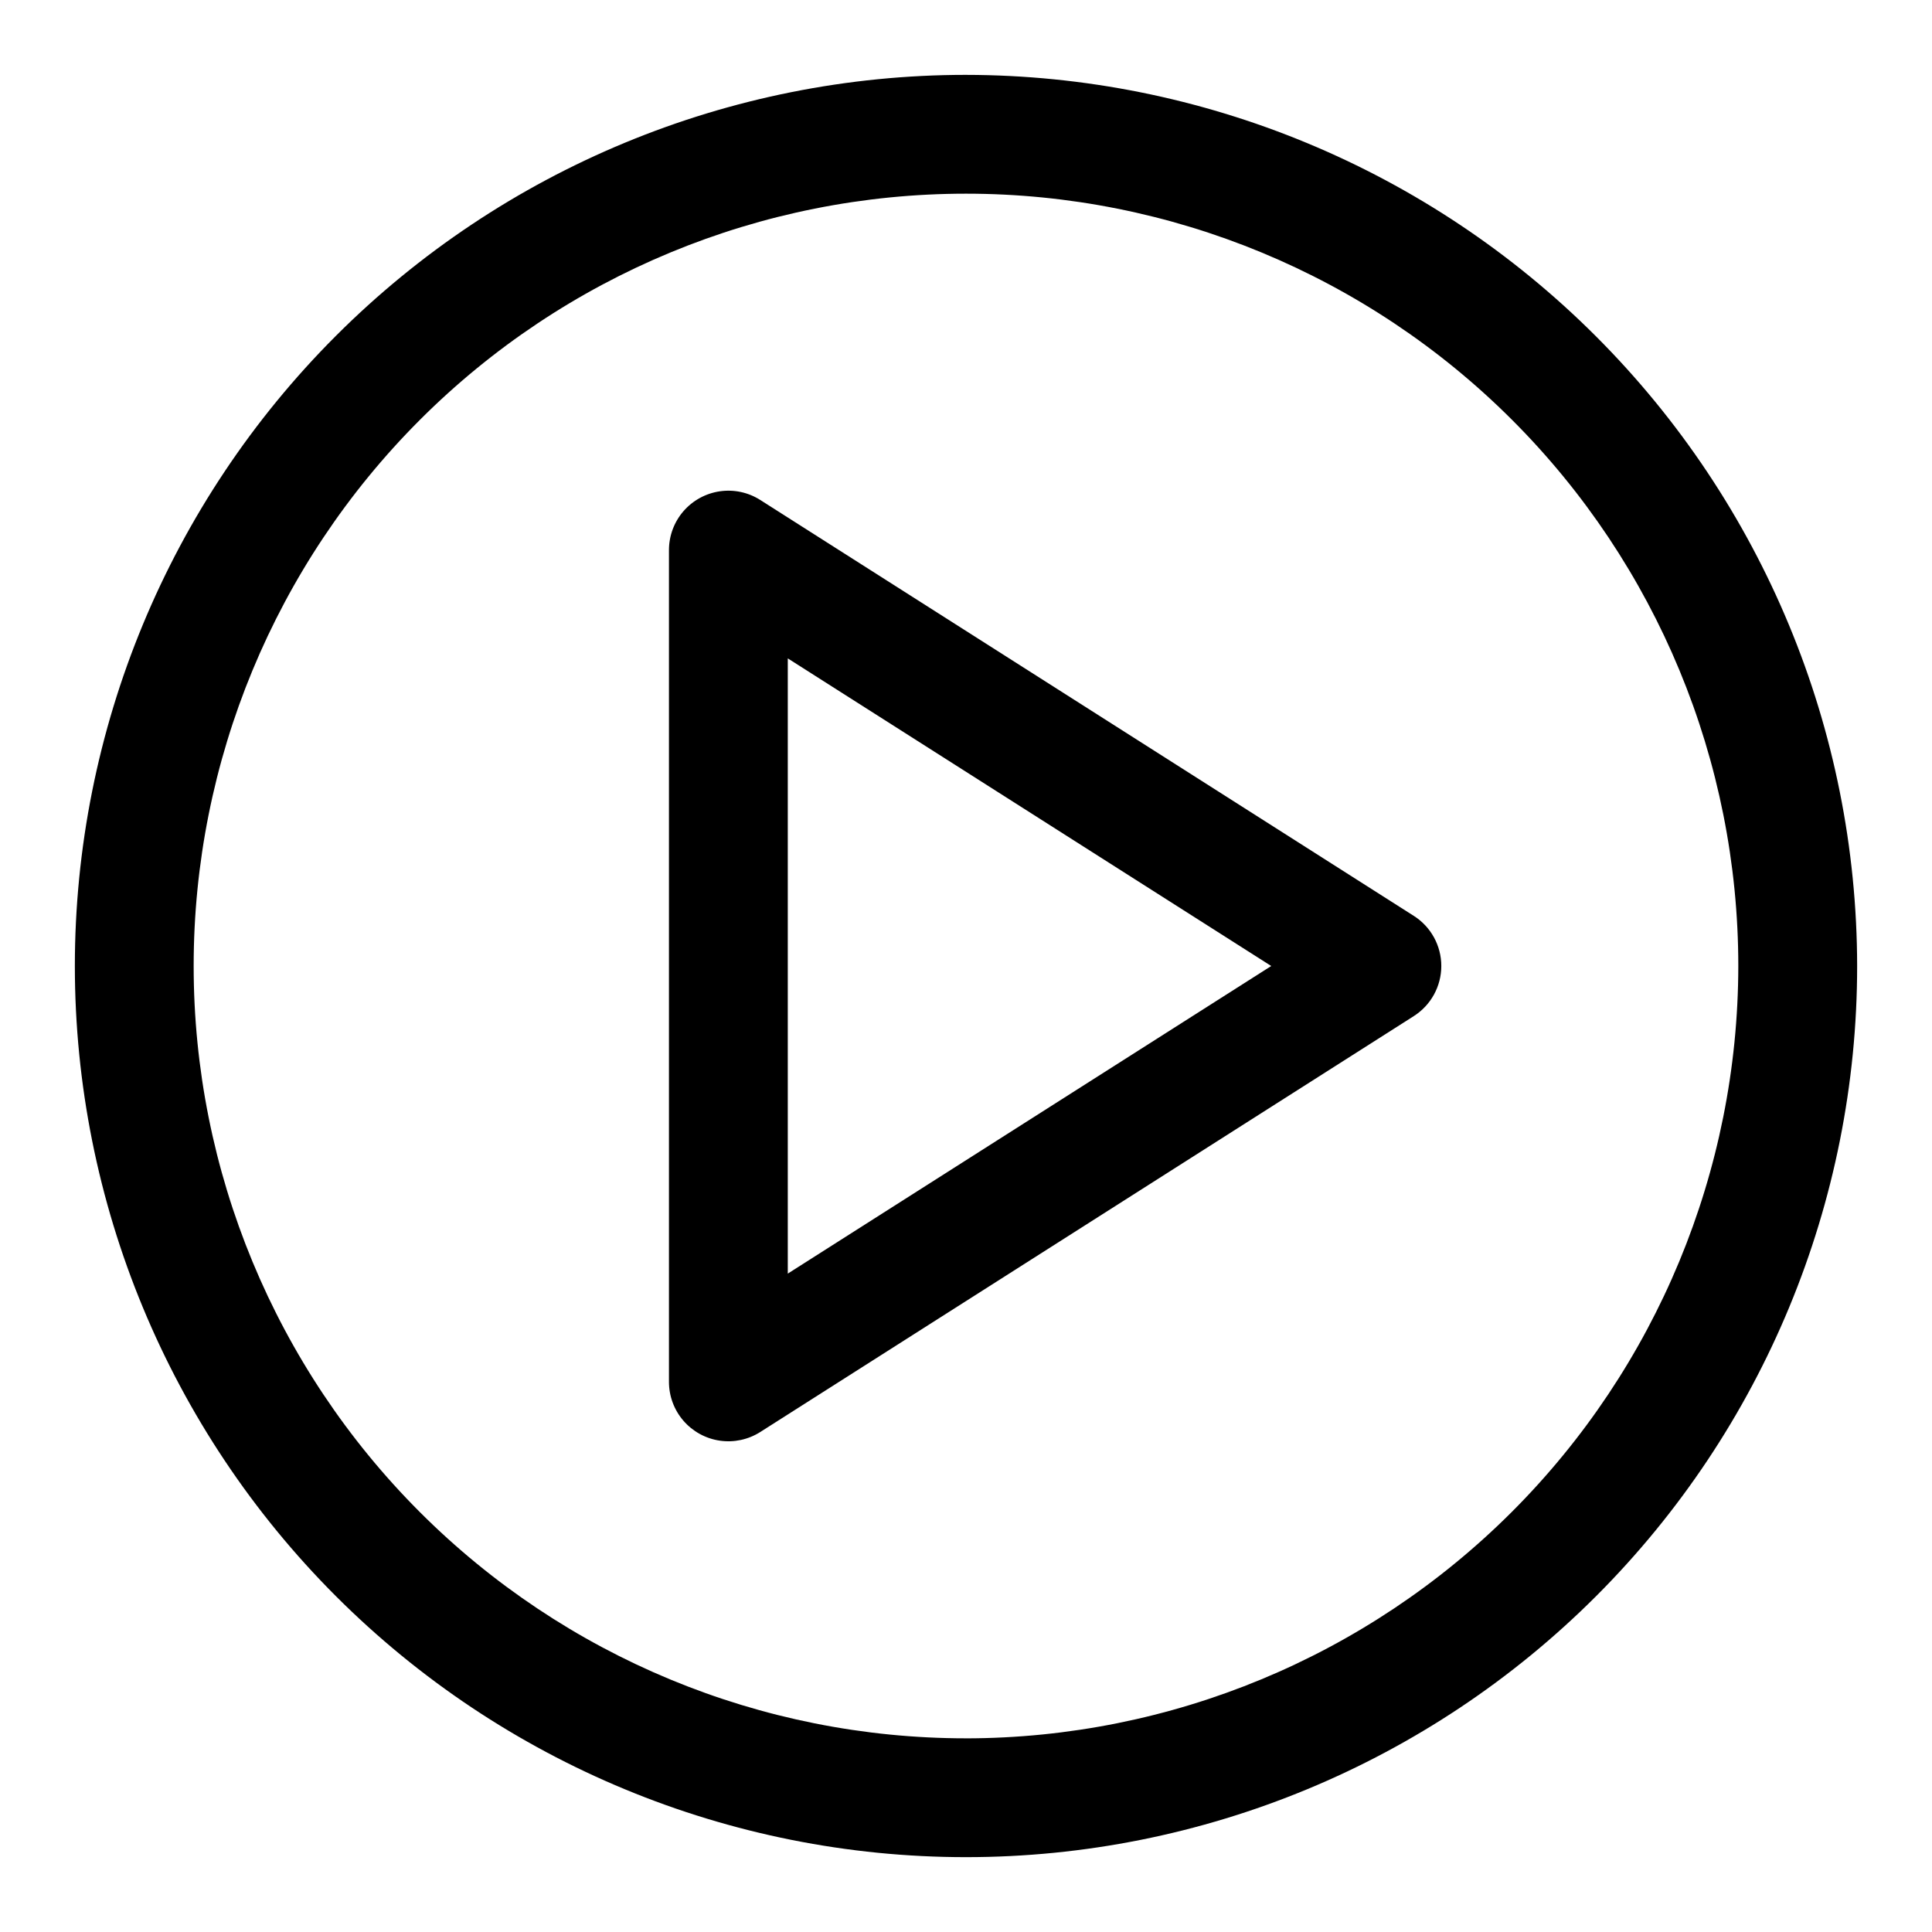
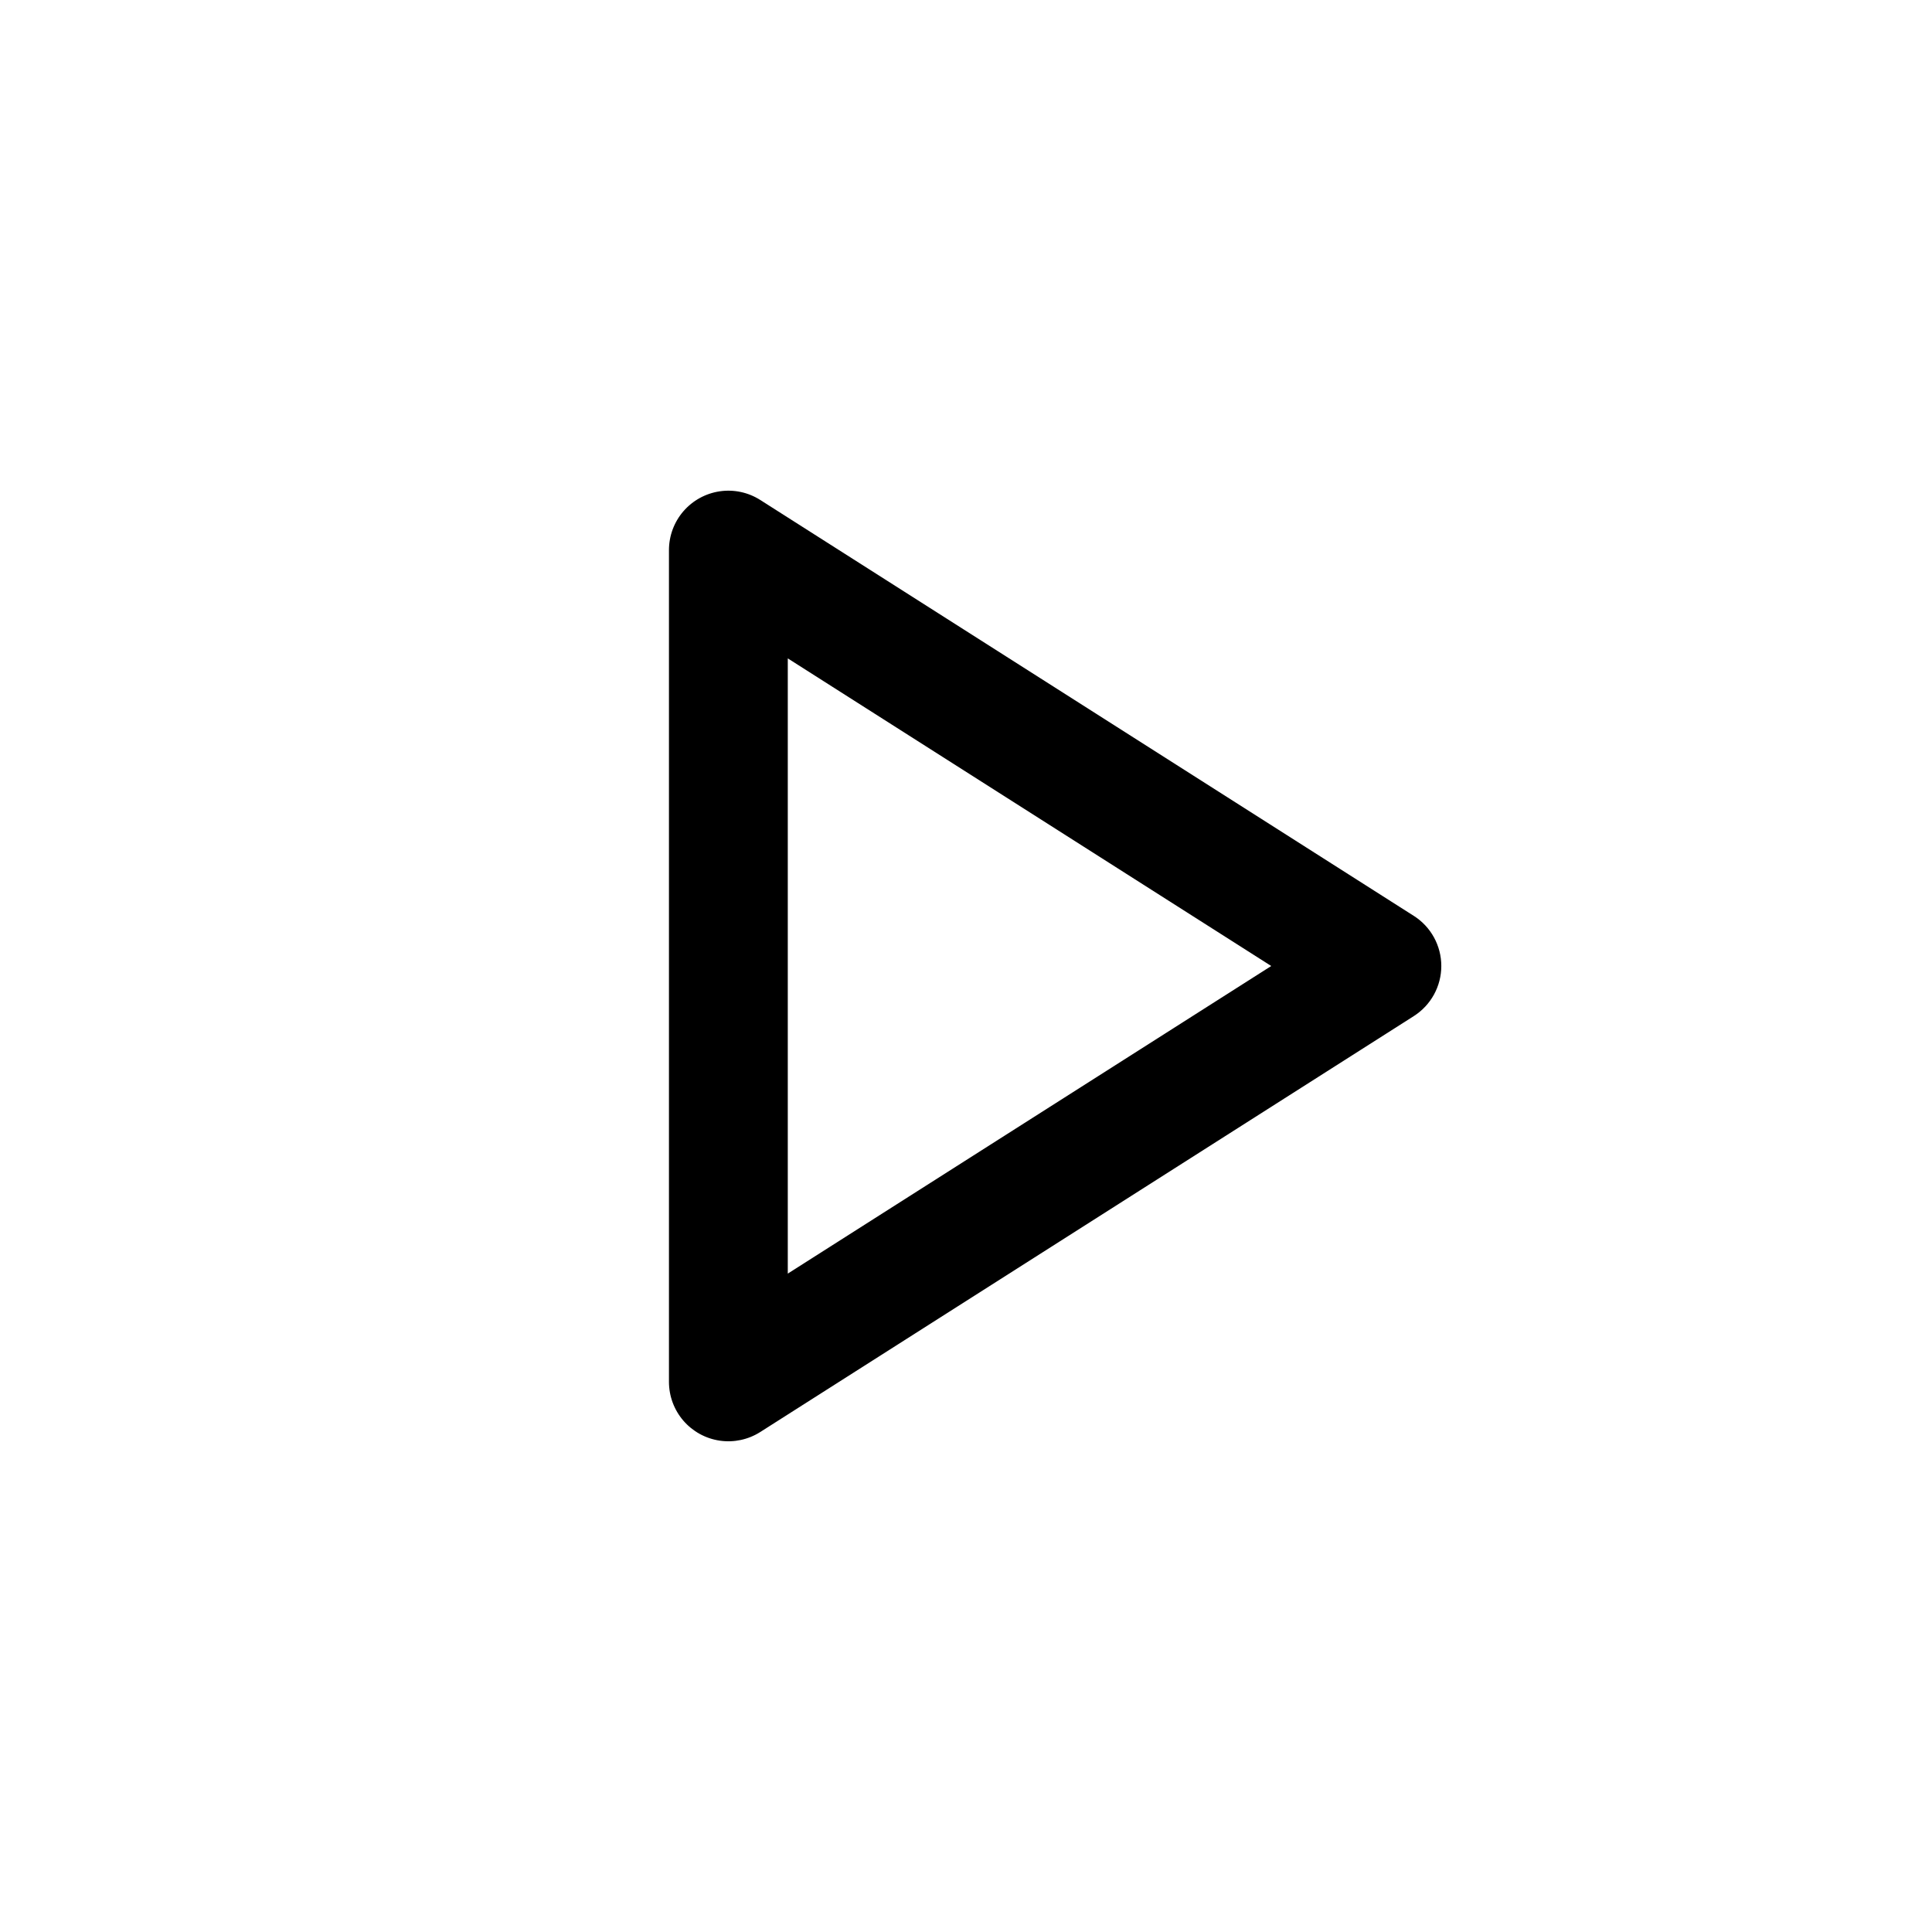
<svg xmlns="http://www.w3.org/2000/svg" fill="#000000" width="800px" height="800px" version="1.1" viewBox="144 144 512 512">
  <g>
-     <path d="m400 163.84c-62.637 0-122.7 24.883-166.99 69.172-44.289 44.289-69.172 104.36-69.172 166.99 0 62.633 24.883 122.7 69.172 166.99 44.289 44.289 104.36 69.172 166.99 69.172 62.633 0 122.7-24.883 166.99-69.172 44.289-44.289 69.172-104.36 69.172-166.99-0.07-62.613-24.977-122.64-69.25-166.91-44.273-44.273-104.3-69.176-166.91-69.25zm0 440.83v0.004c-54.285 0-106.34-21.562-144.73-59.949-38.383-38.383-59.949-90.441-59.949-144.72 0-54.285 21.566-106.34 59.949-144.73 38.383-38.383 90.441-59.949 144.73-59.949 54.281 0 106.34 21.566 144.72 59.949 38.387 38.383 59.949 90.441 59.949 144.73-0.062 54.262-21.648 106.29-60.016 144.66-38.371 38.367-90.395 59.953-144.66 60.016z" />
    <path d="m518.66 386.71-173.18-110.21c-3.188-2.031-7-2.848-10.742-2.297-3.738 0.551-7.156 2.426-9.629 5.285-2.469 2.863-3.828 6.519-3.828 10.297v220.42c0 3.781 1.359 7.434 3.828 10.297 2.473 2.859 5.891 4.738 9.629 5.285 3.742 0.551 7.555-0.266 10.742-2.293l173.18-110.21v-0.004c4.547-2.887 7.301-7.898 7.301-13.285s-2.754-10.402-7.301-13.289zm-165.89 94.809v-163.04l128.12 81.523z" />
  </g>
</svg>